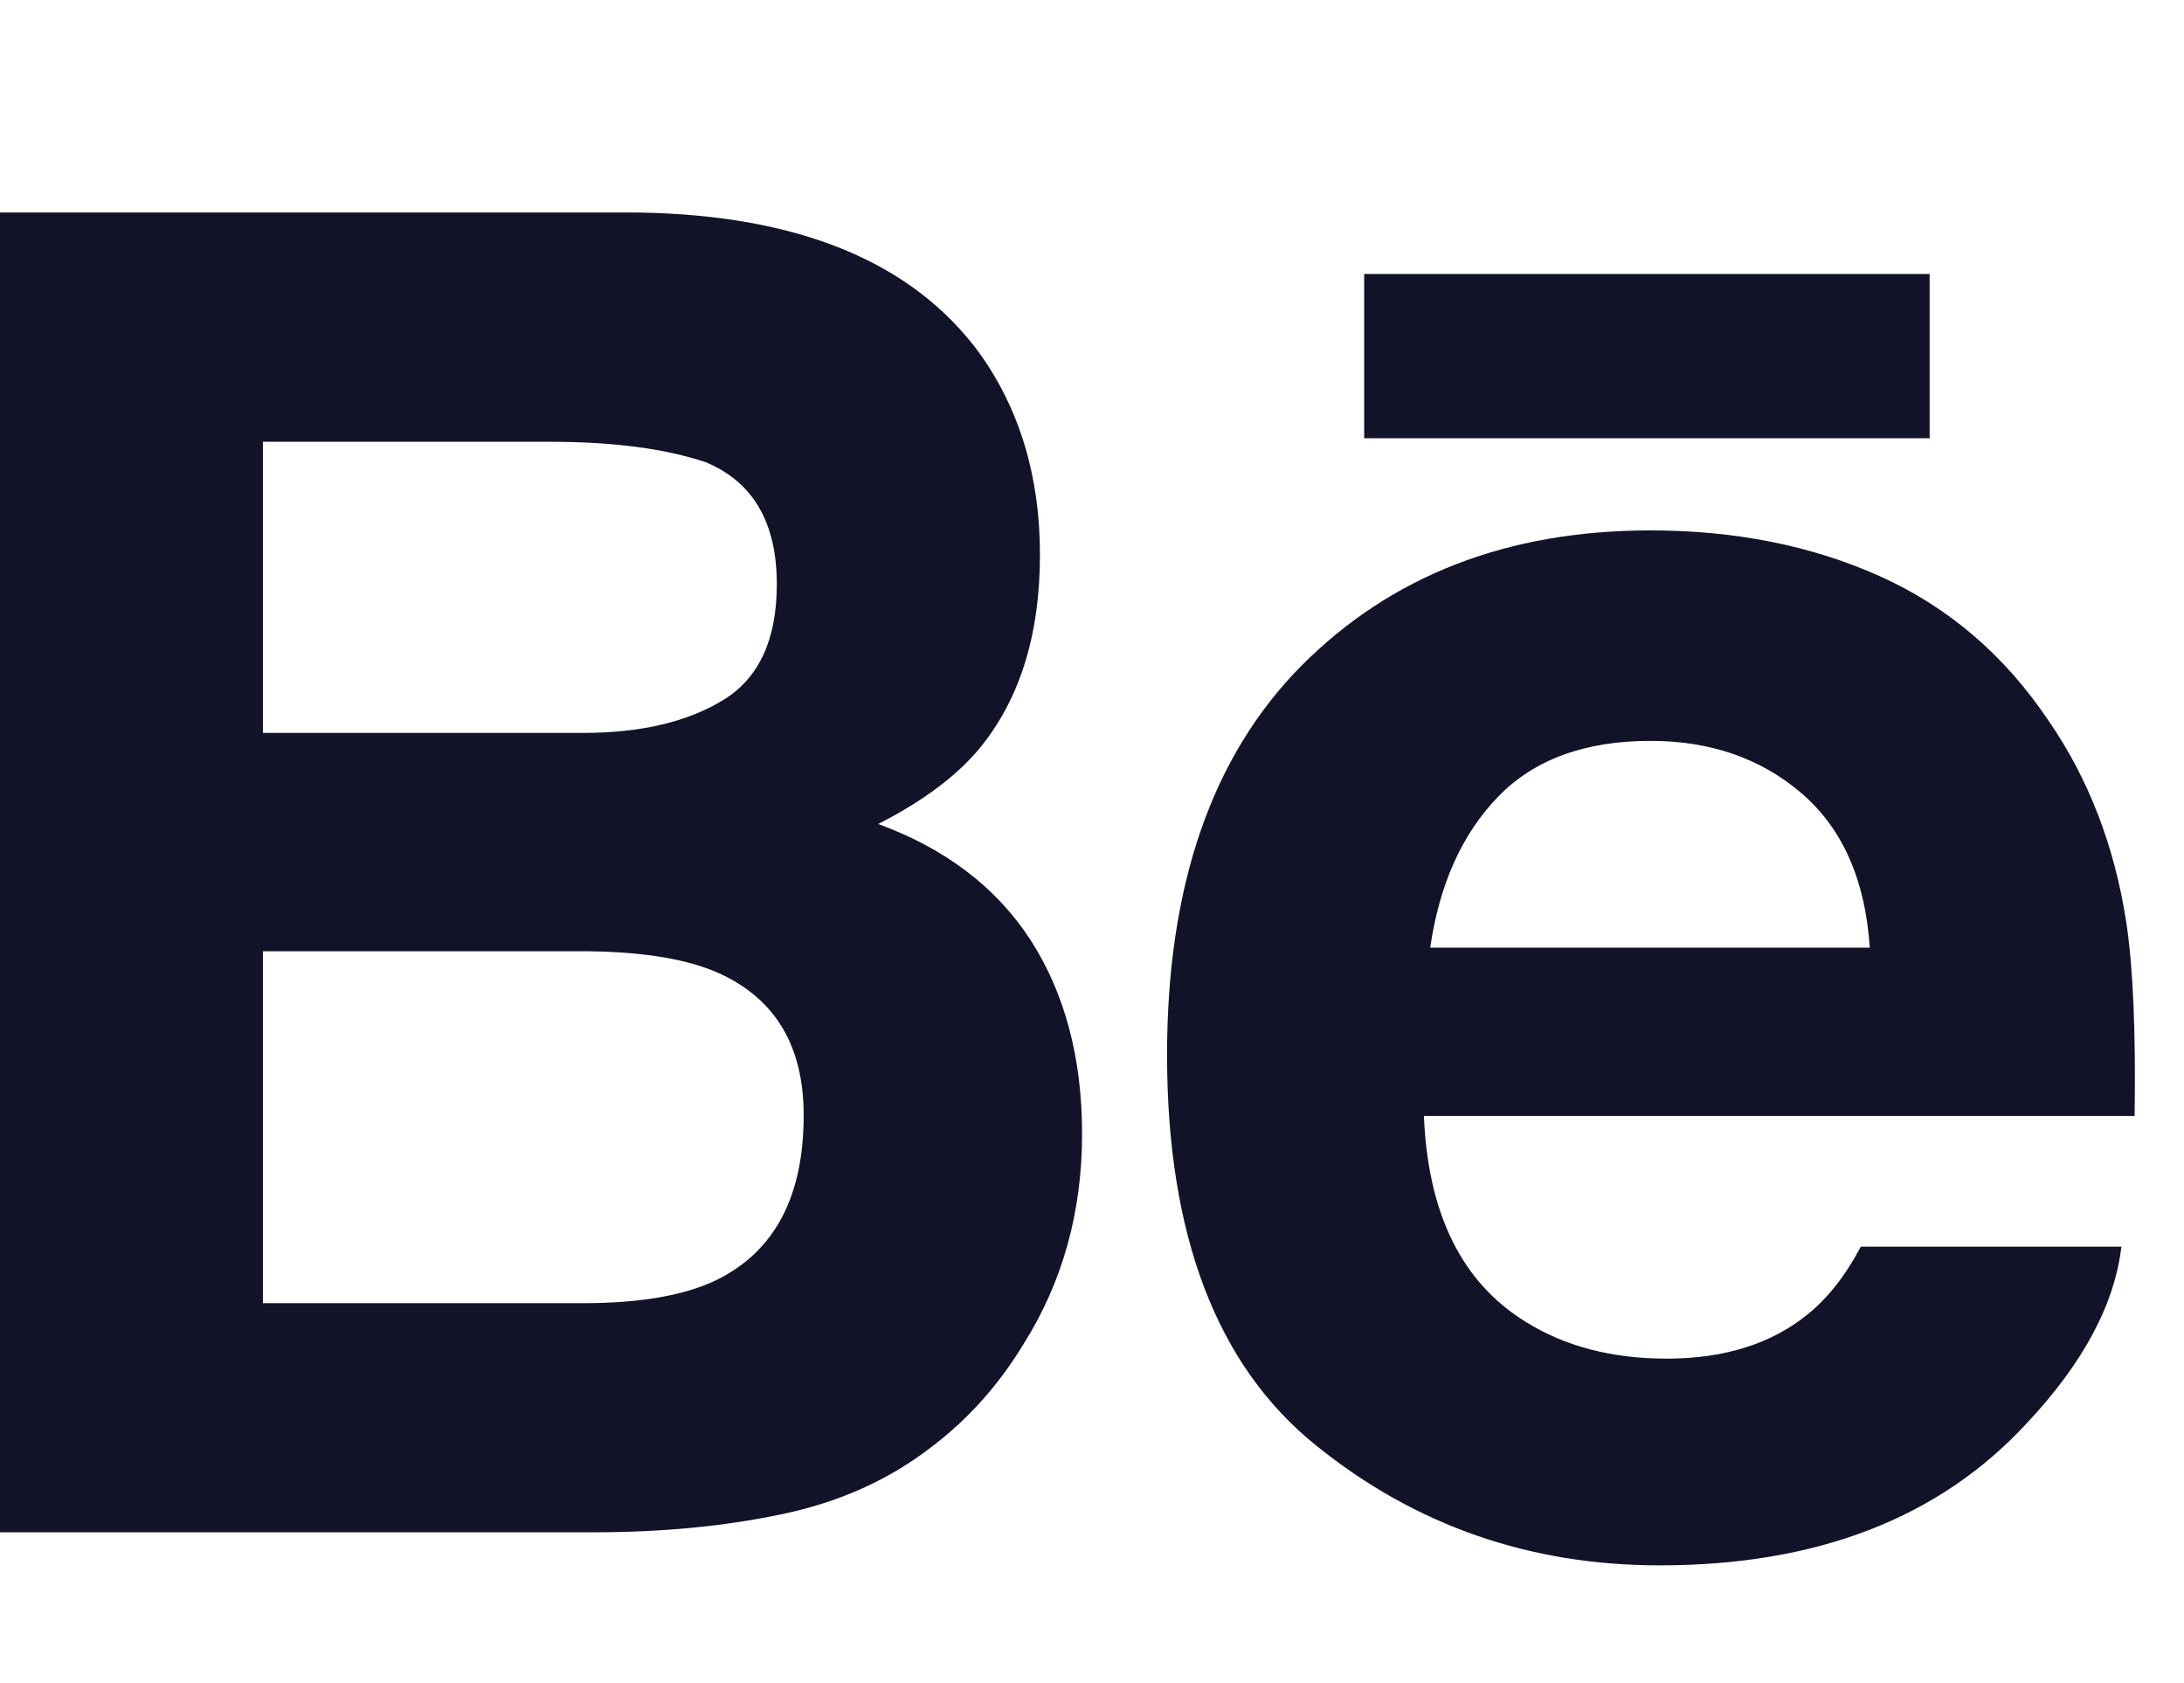
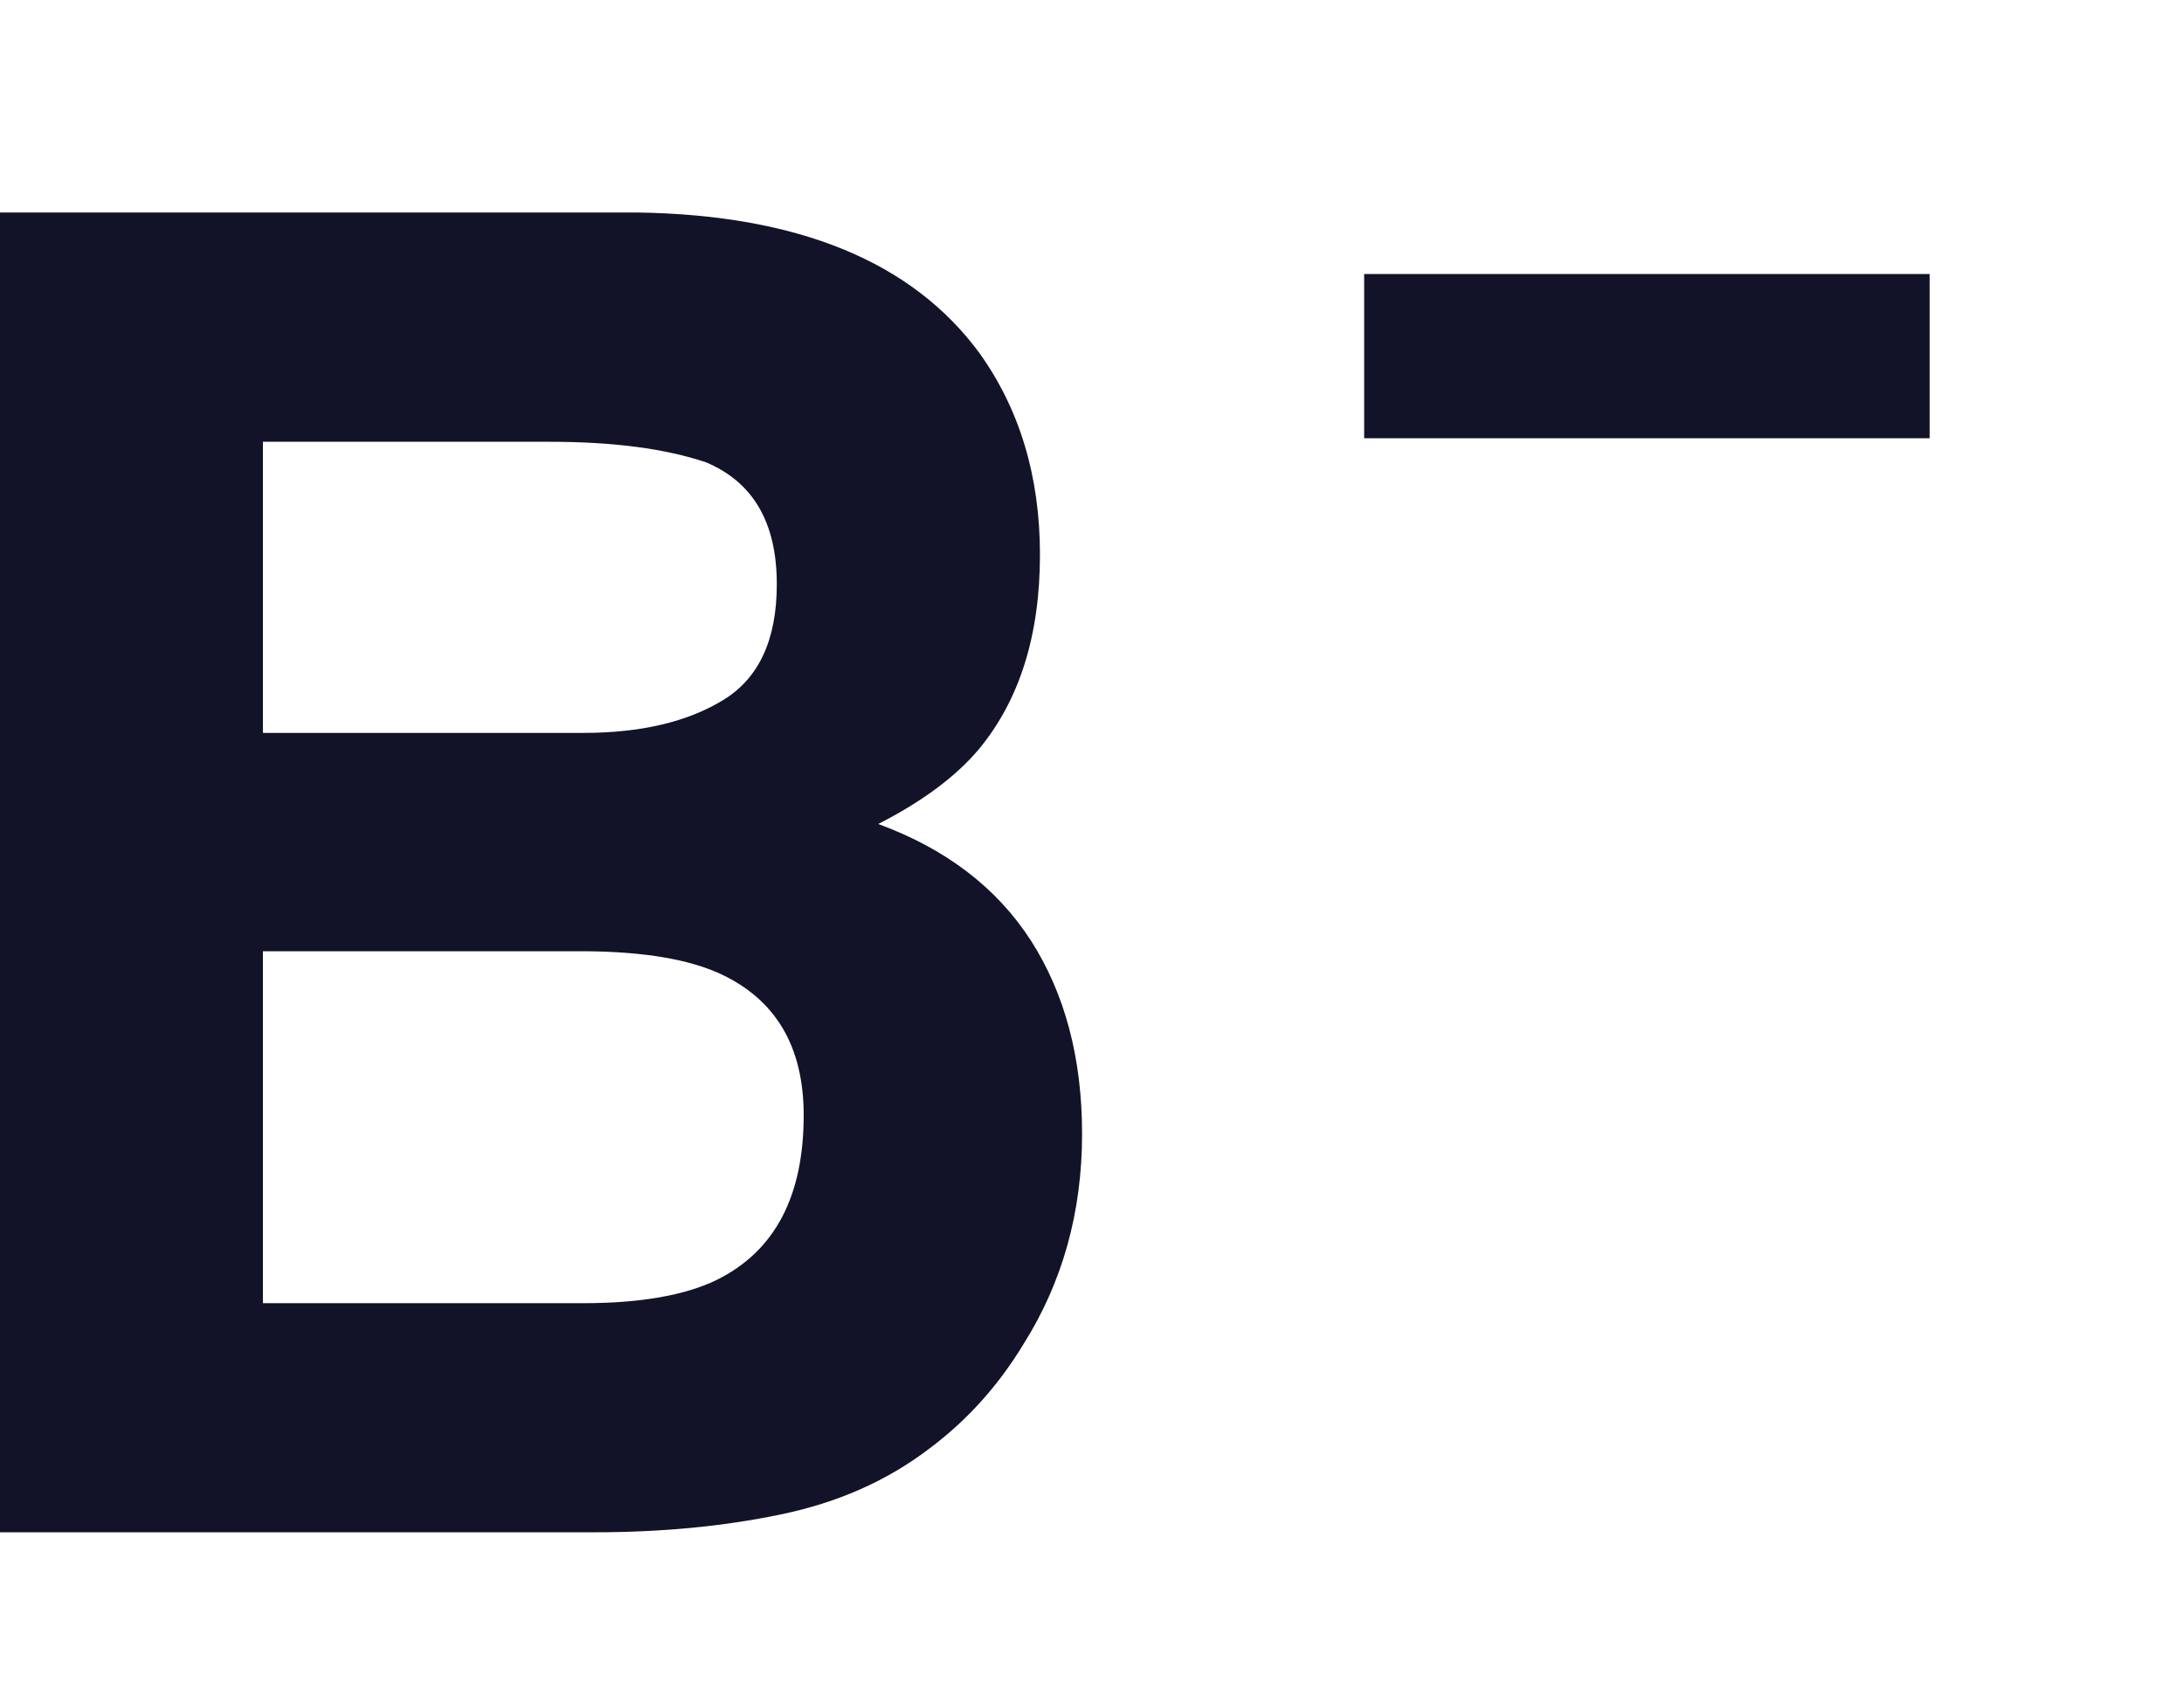
<svg xmlns="http://www.w3.org/2000/svg" version="1.1" id="Ebene_1" x="0px" y="0px" width="64.918px" height="50px" viewBox="0 0 64.918 50" enable-background="new 0 0 64.918 50" xml:space="preserve">
  <g>
    <g>
      <path fill="#121228" d="M26.104,24.486c1.319-0.672,2.318-1.418,2.998-2.23c1.206-1.458,1.81-3.383,1.81-5.776    c0-2.323-0.604-4.317-1.795-5.983c-1.998-2.719-5.388-4.111-10.167-4.182H0v39.219h17.668c1.993,0,3.837-0.175,5.543-0.531    c1.706-0.354,3.175-1.008,4.427-1.967c1.114-0.834,2.04-1.865,2.782-3.089c1.162-1.842,1.744-3.928,1.744-6.252    c0-2.256-0.513-4.172-1.523-5.748C29.62,26.368,28.105,25.22,26.104,24.486z M7.815,13.128h8.531c1.882,0,3.427,0.203,4.636,0.609    c1.407,0.589,2.108,1.794,2.108,3.625c0,1.644-0.53,2.793-1.592,3.44c-1.063,0.649-2.448,0.977-4.148,0.977H7.815V13.128z     M21.312,38.031c-0.942,0.46-2.272,0.695-3.973,0.695H7.815V28.268h9.657c1.684,0.019,2.985,0.238,3.92,0.662    c1.664,0.764,2.497,2.166,2.497,4.209C23.89,35.549,23.033,37.176,21.312,38.031z" />
-       <path fill="#121228" d="M63.202,27.406c-0.349-2.27-1.125-4.273-2.314-5.996c-1.312-1.951-2.987-3.379-5.014-4.288    c-2.021-0.907-4.293-1.36-6.817-1.36c-4.255,0-7.707,1.345-10.371,4.02c-2.661,2.681-3.996,6.539-3.996,11.564    c0,5.358,1.476,9.231,4.427,11.606c2.951,2.383,6.354,3.565,10.217,3.565c4.676,0,8.312-1.408,10.91-4.223    c1.67-1.777,2.611-3.529,2.813-5.248h-7.745c-0.45,0.852-0.975,1.518-1.561,1.996c-1.082,0.887-2.487,1.332-4.209,1.332    c-1.631,0-3.027-0.367-4.185-1.09c-1.905-1.17-2.912-3.211-3.032-6.123H63.45C63.488,30.661,63.404,28.738,63.202,27.406z     M42.512,28.161c0.273-1.886,0.949-3.383,2.02-4.488c1.072-1.106,2.586-1.657,4.529-1.657c1.786,0,3.283,0.521,4.496,1.563    c1.211,1.045,1.888,2.567,2.021,4.582H42.512z" />
      <rect x="40.549" y="8.143" fill="#121228" width="16.808" height="4.88" />
    </g>
  </g>
</svg>